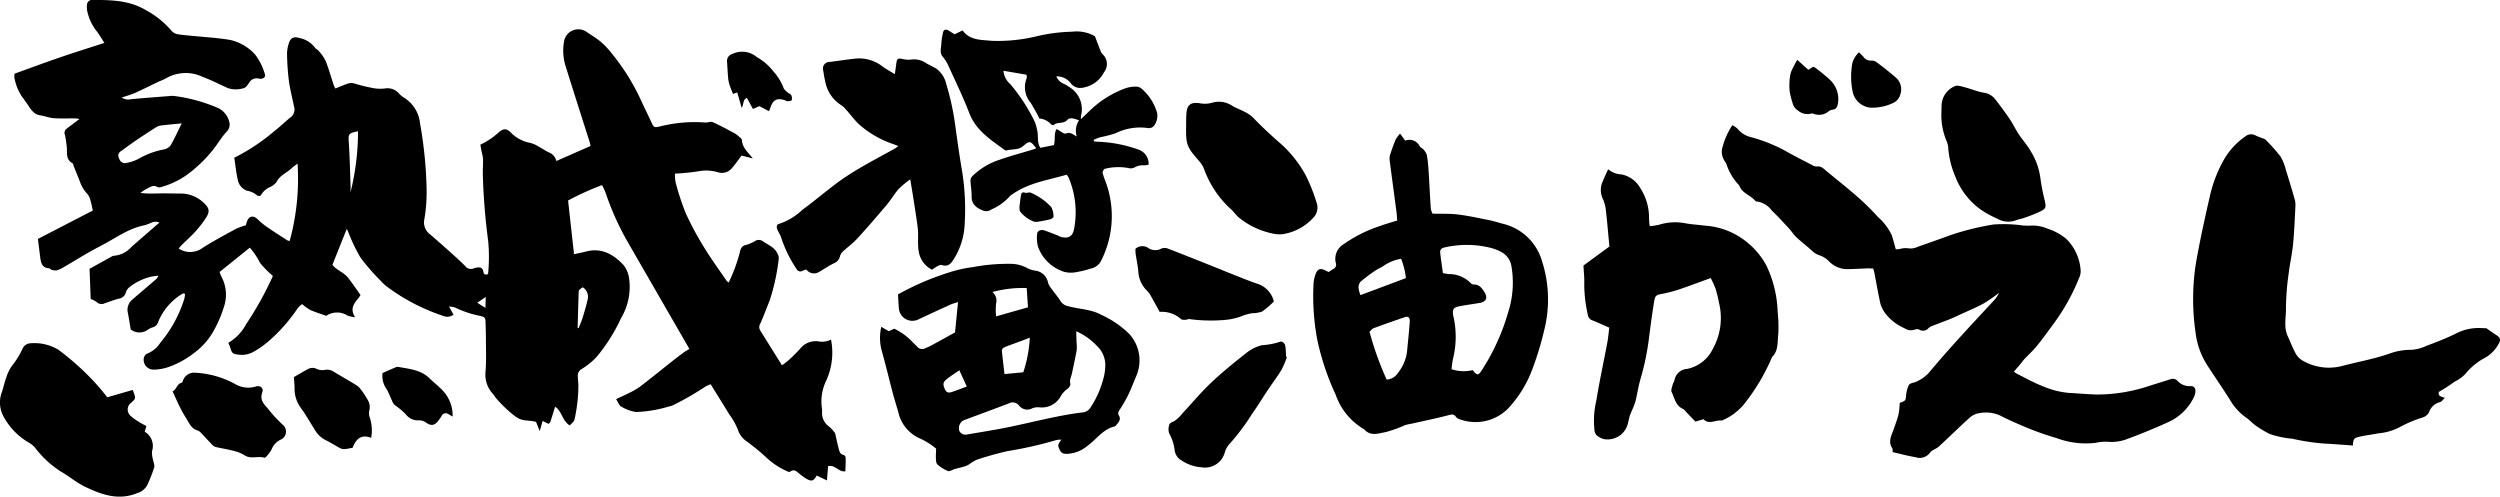
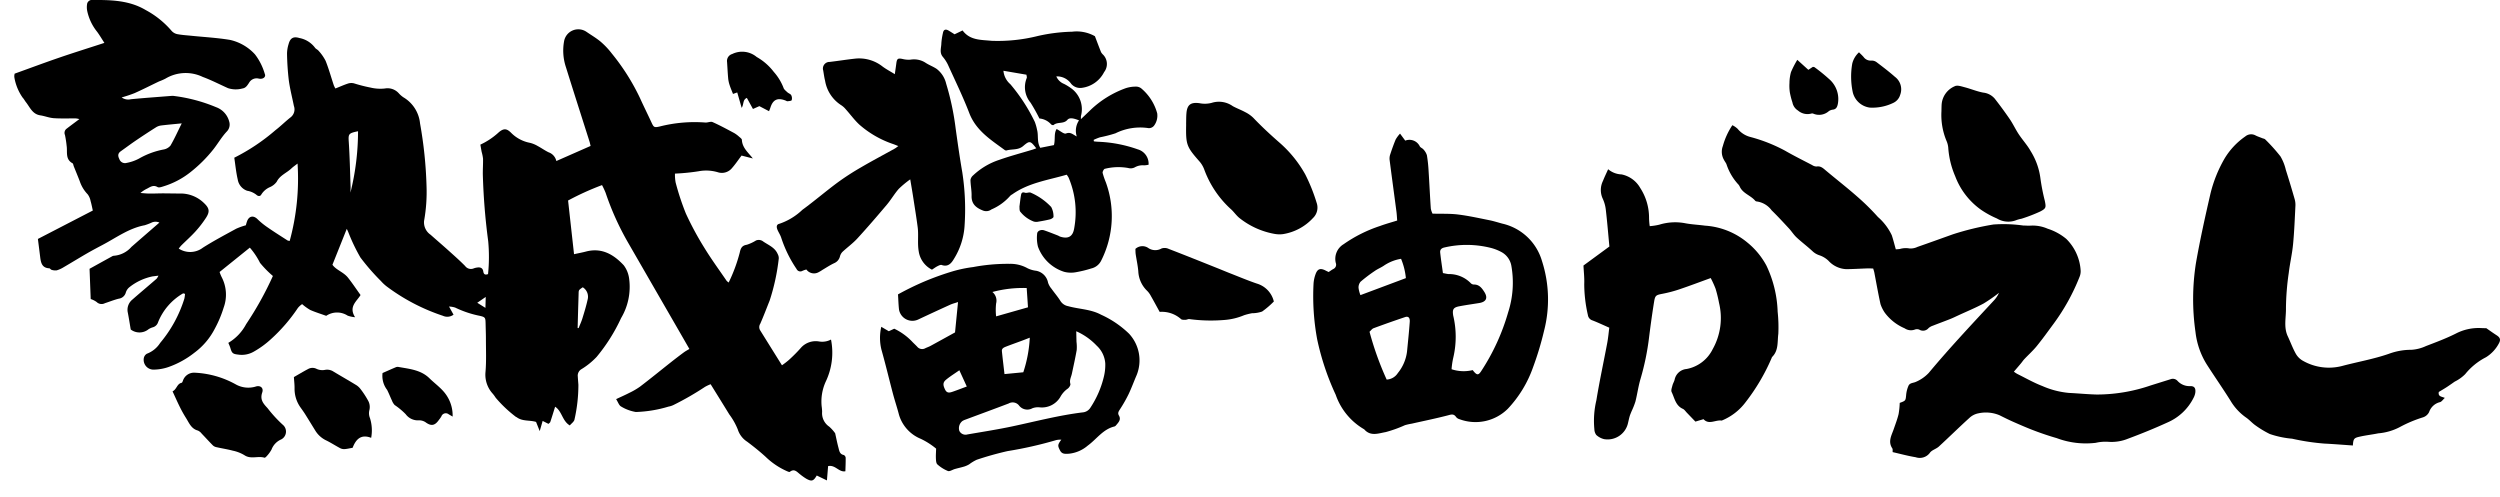
<svg xmlns="http://www.w3.org/2000/svg" id="kodawari_title_01" width="289.258" height="57.463" viewBox="0 0 289.258 57.463">
  <defs>
    <clipPath id="clip-path">
      <rect id="長方形_7293" data-name="長方形 7293" width="289.258" height="57.463" transform="translate(0 0)" />
    </clipPath>
  </defs>
  <g id="グループ_30360" data-name="グループ 30360" clip-path="url(#clip-path)">
    <path id="パス_129187" data-name="パス 129187" d="M21.192,33.94a6.746,6.746,0,0,0-2.9,3.337.891.891,0,0,1-.592.588,1.811,1.811,0,0,0-.514.23,1.667,1.667,0,0,1-2.059.029c-.109-.625-.208-1.284-.336-1.938a1.519,1.519,0,0,1,.524-1.521c.925-.813,1.87-1.6,2.8-2.409a1.75,1.75,0,0,0,.219-.363c-.288.036-.483.065-.679.086a6.337,6.337,0,0,0-2.677,1.247,1.26,1.26,0,0,0-.43.653.971.971,0,0,1-.805.679c-.544.134-1.068.35-1.6.521a.818.818,0,0,1-.965-.139,2.446,2.446,0,0,0-.683-.34c-.046-1.186-.092-2.41-.134-3.5.954-.527,1.769-.98,2.588-1.429a.485.485,0,0,1,.224-.079,3,3,0,0,0,2.036-1.026c1.046-.915,2.1-1.825,3.236-2.813a1.086,1.086,0,0,0-.951.025,6.891,6.891,0,0,1-.753.284c-1.815.338-3.275,1.43-4.856,2.265-.616.326-1.232.652-1.835,1-.9.52-1.786,1.066-2.684,1.59a3.3,3.3,0,0,1-.8.363,1.347,1.347,0,0,1-.6-.061c-.1-.023-.173-.171-.263-.175-.868-.041-.975-.673-1.057-1.331-.085-.687-.173-1.373-.261-2.067l6.354-3.287c-.087-.381-.153-.746-.258-1.1a1.849,1.849,0,0,0-.343-.784,3.99,3.99,0,0,1-.907-1.5c-.222-.578-.46-1.149-.691-1.723-.051-.124-.063-.314-.153-.364-.852-.467-.567-1.3-.676-2.009a12.268,12.268,0,0,0-.194-1.262.6.6,0,0,1,.18-.718c.472-.364.954-.718,1.487-1.118a2.338,2.338,0,0,0-.4-.078c-.855-.01-1.713.029-2.564-.03-.525-.036-1.035-.248-1.561-.328-.91-.138-1.191-.931-1.662-1.528-.132-.168-.229-.367-.376-.52a5.752,5.752,0,0,1-.959-2.343,1.055,1.055,0,0,1,.038-.434c1.752-.631,3.457-1.268,5.178-1.858,1.688-.579,3.394-1.11,5.2-1.7-.31-.478-.552-.89-.833-1.275a5.713,5.713,0,0,1-1.158-2.44,2.238,2.238,0,0,1,.008-.871A.607.607,0,0,1,10.523,0c2.183-.014,4.386,0,6.334,1.162a10.412,10.412,0,0,1,3,2.412,1.2,1.2,0,0,0,.673.379c.525.1,1.063.13,1.6.185,1.5.153,3,.233,4.484.479A5.536,5.536,0,0,1,29.5,6.29,6.789,6.789,0,0,1,30.64,8.561c.112.241-.045.474-.327.537a.916.916,0,0,1-.4-.01,1,1,0,0,0-1.1.5c-.2.292-.367.593-.766.65a2.9,2.9,0,0,1-1.667-.039c-.973-.437-1.925-.93-2.925-1.3a4.552,4.552,0,0,0-4.314.2,6.391,6.391,0,0,1-.736.321c-.943.45-1.874.926-2.827,1.352a15.252,15.252,0,0,1-1.5.5,1.294,1.294,0,0,0,1.065.209c1.576-.151,3.158-.263,4.738-.388a.723.723,0,0,1,.161,0A18.585,18.585,0,0,1,25,12.4a2.412,2.412,0,0,1,1.52,1.668,1.153,1.153,0,0,1-.287,1.158c-.58.617-1.01,1.371-1.535,2.041a16.067,16.067,0,0,1-2.666,2.656,9.455,9.455,0,0,1-3.1,1.633c-.225.072-.536.184-.7.09-.479-.281-.82-.03-1.2.173a3.435,3.435,0,0,0-.783.51c.345.024.689.064,1.033.067.507.006,1.015-.022,1.522-.023.672,0,1.345.021,2.017.017a3.878,3.878,0,0,1,2.777,1.1c.623.59.7.982.252,1.686a12.432,12.432,0,0,1-1.22,1.587c-.518.573-1.1,1.088-1.65,1.633a4.2,4.2,0,0,0-.3.366,2.423,2.423,0,0,0,2.806-.113c1.244-.787,2.549-1.478,3.842-2.185a7.808,7.808,0,0,1,1.121-.4,4.271,4.271,0,0,1,.161-.527c.244-.575.752-.616,1.192-.172a8.7,8.7,0,0,0,1.243,1c.729.506,1.483.976,2.228,1.459a1.02,1.02,0,0,0,.246.052,27.286,27.286,0,0,0,.909-8.953c-.32.252-.53.392-.71.565-.55.527-1.326.787-1.7,1.537a1.893,1.893,0,0,1-.8.631,2.2,2.2,0,0,0-.991.862c-.119.221-.37.2-.558.023a2.324,2.324,0,0,0-1.069-.468,1.655,1.655,0,0,1-1.093-1.3c-.192-.828-.273-1.683-.4-2.525a23.122,23.122,0,0,0,4.758-3.181c.616-.471,1.164-1.029,1.776-1.505a1.157,1.157,0,0,0,.364-1.3c-.2-1-.461-1.995-.594-3.005a30.442,30.442,0,0,1-.2-3.052A3.88,3.88,0,0,1,33.392,5.1c.191-.708.559-.909,1.255-.7a2.931,2.931,0,0,1,1.8,1.121c.1.148.31.217.42.361a5.254,5.254,0,0,1,.813,1.17c.366.921.631,1.882.944,2.825a2.934,2.934,0,0,0,.183.362c.507-.2.969-.413,1.448-.569a1.26,1.26,0,0,1,.693-.029,17.547,17.547,0,0,0,1.924.492,4.856,4.856,0,0,0,1.667.105,1.743,1.743,0,0,1,1.6.553,2.823,2.823,0,0,0,.545.474A3.949,3.949,0,0,1,48.6,14.276a48.562,48.562,0,0,1,.752,7.274,18.886,18.886,0,0,1-.284,4,1.726,1.726,0,0,0,.747,1.607c.682.606,1.376,1.2,2.055,1.809.656.591,1.321,1.177,1.941,1.805a.832.832,0,0,0,.994.285,1.789,1.789,0,0,1,.389-.1c.363-.057.656.03.721.442.047.294.157.454.553.317a19.4,19.4,0,0,0,.018-3.811,73.869,73.869,0,0,1-.621-7.7c-.011-.615.038-1.231.024-1.845a4.868,4.868,0,0,0-.158-.777c-.055-.28-.1-.562-.151-.847A8.256,8.256,0,0,0,57.608,15.4c.676-.627,1.038-.524,1.543-.021a4.154,4.154,0,0,0,2.176,1.149,3.32,3.32,0,0,1,.885.366c.427.227.823.515,1.257.726a1.373,1.373,0,0,1,.9,1.012l3.965-1.746c-.048-.192-.076-.344-.121-.491-.91-2.868-1.833-5.733-2.727-8.606a6.055,6.055,0,0,1-.219-3.022,1.672,1.672,0,0,1,2.6-1.077c.55.379,1.135.717,1.644,1.146a9.08,9.08,0,0,1,1.269,1.345,25.209,25.209,0,0,1,3.267,5.161c.43.953.9,1.889,1.337,2.837.253.547.31.6.929.461a16.412,16.412,0,0,1,5.28-.464c.282.03.626-.151.858-.048.853.378,1.676.828,2.5,1.268a3.466,3.466,0,0,1,.581.435c.119.1.3.23.307.353.046.932.748,1.472,1.267,2.151L85.8,18c-.411.545-.722,1.013-1.091,1.428a1.511,1.511,0,0,1-1.658.5,4.719,4.719,0,0,0-2.225-.112,24.709,24.709,0,0,1-2.73.271,4.866,4.866,0,0,0,.078,1.033,29.868,29.868,0,0,0,1.182,3.583A35.733,35.733,0,0,0,81.5,28.678c.8,1.307,1.706,2.544,2.571,3.81a1.468,1.468,0,0,0,.238.2A18.3,18.3,0,0,0,85.59,29.23c.108-.495.243-.825.825-.912a4.829,4.829,0,0,0,1.058-.494.826.826,0,0,1,.835.12c.612.42,1.352.69,1.67,1.444a1,1,0,0,1,.129.515,24.292,24.292,0,0,1-1.054,4.869c-.36.9-.7,1.8-1.086,2.681a.722.722,0,0,0-.024.75c.821,1.321,1.646,2.641,2.533,4.063a9.991,9.991,0,0,0,.793-.612,17.575,17.575,0,0,0,1.467-1.486,2.3,2.3,0,0,1,2.039-.658,2.17,2.17,0,0,0,1.375-.223,7.776,7.776,0,0,1-.621,4.893,5.563,5.563,0,0,0-.461,2.826,5.314,5.314,0,0,1,.054.639,1.878,1.878,0,0,0,.824,1.721,4.7,4.7,0,0,1,.685.765c.12.534.23,1.108.381,1.671.093.347.131.754.619.844a.408.408,0,0,1,.215.314c.009.517-.017,1.035-.032,1.565-.746.149-1.159-.779-2-.594-.043.529-.087,1.07-.136,1.656L94.5,55.018c-.382.653-.581.719-1.209.372a6.3,6.3,0,0,1-.721-.513c-.353-.266-.657-.7-1.185-.281-.06.047-.244-.044-.362-.093a8.484,8.484,0,0,1-2.451-1.662c-.674-.613-1.389-1.185-2.118-1.732a2.617,2.617,0,0,1-1.09-1.419,7.753,7.753,0,0,0-.985-1.747c-.7-1.146-1.411-2.284-2.156-3.487a4.492,4.492,0,0,0-.652.305,33.76,33.76,0,0,1-3.619,2.085,2.154,2.154,0,0,1-.607.2,14.491,14.491,0,0,1-3.774.623,4.8,4.8,0,0,1-1.711-.637c-.235-.124-.342-.491-.572-.852.578-.272,1.055-.48,1.516-.719a8.4,8.4,0,0,0,1.248-.725c1.2-.914,2.364-1.865,3.547-2.8q.759-.6,1.538-1.176c.2-.144.415-.256.627-.385-.447-.777-.793-1.382-1.142-1.985q-3.006-5.208-6.008-10.417a31.82,31.82,0,0,1-2.539-5.656,9.25,9.25,0,0,0-.418-.9A31.428,31.428,0,0,0,65.729,23.2c.231,2.089.455,4.1.689,6.211.519-.114.954-.194,1.381-.306,1.825-.481,3.206.34,4.371,1.589a3.265,3.265,0,0,1,.622,1.539,7.078,7.078,0,0,1-.933,4.577A20.262,20.262,0,0,1,69.027,41.3,8.509,8.509,0,0,1,67.3,42.7a.864.864,0,0,0-.448.859c.019.321.045.643.07.965a18.16,18.16,0,0,1-.449,4c-.035.256-.359.472-.544.7-.884-.523-.892-1.641-1.7-2.165-.2.643-.369,1.2-.556,1.758-.03.089-.14.151-.214.227l-.672-.343-.34,1.179-.423-1.062c-.742-.231-1.578-.041-2.245-.547-.02-.016-.051-.017-.075-.03a14.685,14.685,0,0,1-2.349-2.219,4.489,4.489,0,0,0-.331-.456,3.253,3.253,0,0,1-.85-2.529c.108-1.257.048-2.528.049-3.793,0-.619-.026-1.237-.039-1.855s-.047-.7-.634-.838a11.88,11.88,0,0,1-2.883-.962,2.6,2.6,0,0,0-.713-.121l.521.941a1.208,1.208,0,0,1-1.222.132,22.809,22.809,0,0,1-6.406-3.321,4.7,4.7,0,0,1-.769-.7A25.147,25.147,0,0,1,41.7,29.789a21.119,21.119,0,0,1-1.419-2.975l-.157-.339c-.555,1.39-1.083,2.712-1.659,4.156.406.6,1.283.847,1.794,1.49.5.627.943,1.3,1.458,2.014-.422.72-1.417,1.336-.632,2.569a3.352,3.352,0,0,1-.861-.183,2.239,2.239,0,0,0-2.479.022c-.673-.242-1.279-.426-1.855-.682a5.955,5.955,0,0,1-.931-.672,2.085,2.085,0,0,0-.5.452,19.3,19.3,0,0,1-3.1,3.591,10.622,10.622,0,0,1-2.008,1.461,2.776,2.776,0,0,1-1.785.336c-.636-.07-.739-.168-.919-.793a6.024,6.024,0,0,0-.231-.565,5.485,5.485,0,0,0,2.059-2.159,38.339,38.339,0,0,0,3.1-5.58,11.826,11.826,0,0,1-1.491-1.52,8.307,8.307,0,0,0-1.177-1.76l-3.5,2.818a4.475,4.475,0,0,0,.275.663,4.369,4.369,0,0,1,.2,3.448,13.388,13.388,0,0,1-1.025,2.443,8.016,8.016,0,0,1-2.37,2.791,10.42,10.42,0,0,1-3.015,1.659,5.488,5.488,0,0,1-1.728.293,1.137,1.137,0,0,1-1.11-1.3.754.754,0,0,1,.358-.539,3.113,3.113,0,0,0,1.54-1.251,14.757,14.757,0,0,0,2.8-5.126A3.781,3.781,0,0,0,21.407,34l-.215-.059m-.171-19.665c-.9.089-1.646.152-2.386.244a1.479,1.479,0,0,0-.593.216q-1.156.731-2.29,1.5c-.6.407-1.18.841-1.771,1.26-.354.25-.36.533-.173.907a.687.687,0,0,0,.84.446,4.954,4.954,0,0,0,1.435-.5,9.087,9.087,0,0,1,2.843-1.052,1.347,1.347,0,0,0,.8-.453c.458-.783.827-1.617,1.3-2.565m20.4.906c-1.124.231-1.132.319-1.07,1.271.112,1.708.146,3.422.208,5.134.008.231-.01.463-.016.695a29.321,29.321,0,0,0,.878-7.1M66.836,37.962l.112,0c.145-.37.317-.733.434-1.112.22-.712.44-1.426.6-2.153a1.289,1.289,0,0,0-.553-1.457c-.476.318-.472.318-.482.738-.017.666-.041,1.332-.06,2s-.036,1.323-.054,1.984M55.22,35.031c.416.26.669.419.946.591.012-.441.021-.793.034-1.266l-.98.675" />
    <path id="パス_129188" data-name="パス 129188" d="M219.337,28.848a4.549,4.549,0,0,0,.489-.041,2.4,2.4,0,0,1,1.1-.061,1.82,1.82,0,0,0,.933-.179c1.369-.475,2.731-.969,4.1-1.458a31.569,31.569,0,0,1,4.685-1.133,16.243,16.243,0,0,1,3.439.116c.263,0,.526.029.787.019a4.288,4.288,0,0,1,2.045.35,6.386,6.386,0,0,1,2.166,1.185,5.63,5.63,0,0,1,1.66,3.707,1.731,1.731,0,0,1-.138.7,23.885,23.885,0,0,1-3,5.413c-.636.863-1.261,1.738-1.938,2.57-.437.538-.961,1.005-1.437,1.511-.147.155-.263.338-.4.5-.255.306-.517.607-.815.956a3.169,3.169,0,0,0,.39.26c.963.478,1.9,1.015,2.9,1.4a9.837,9.837,0,0,0,3.093.8c1.069.05,2.134.159,3.205.185a19.233,19.233,0,0,0,6.241-1.052l2.3-.719a.73.73,0,0,1,.8.188,1.861,1.861,0,0,0,1.421.611c.543-.029.71.238.638.778a1.954,1.954,0,0,1-.211.6,6.044,6.044,0,0,1-2.973,2.811c-1.513.693-3.056,1.32-4.616,1.9a5.012,5.012,0,0,1-2.281.352,4.982,4.982,0,0,0-1.435.119,9.592,9.592,0,0,1-4.515-.543c-.844-.241-1.679-.524-2.5-.831s-1.64-.664-2.45-1.019c-.565-.248-1.121-.522-1.673-.8a4.072,4.072,0,0,0-2.454-.217,2.11,2.11,0,0,0-1.041.542c-1.192,1.079-2.336,2.211-3.522,3.3-.31.284-.813.4-1.037.723a1.451,1.451,0,0,1-1.64.512c-.892-.145-1.765-.387-2.666-.592-.013-.177.022-.339-.04-.433-.522-.778-.1-1.476.153-2.195.2-.582.424-1.16.57-1.757a8.913,8.913,0,0,0,.134-1.31c.7-.253.683-.255.748-.965a3.417,3.417,0,0,1,.259-1c.153-.369.565-.326.864-.47a4.443,4.443,0,0,0,1.489-1.037c2.395-2.873,4.957-5.594,7.5-8.338a3.162,3.162,0,0,0,.627-.927,18.062,18.062,0,0,1-1.785,1.239c-.941.506-1.937.914-2.909,1.364-.314.145-.625.3-.948.427-.668.266-1.347.511-2.015.775a1.531,1.531,0,0,0-.487.269.826.826,0,0,1-1.086.182.733.733,0,0,0-.533.007,1.294,1.294,0,0,1-1.155-.156,5.584,5.584,0,0,1-2.293-1.8,3.979,3.979,0,0,1-.5-1c-.27-1.22-.483-2.453-.72-3.68-.026-.128-.073-.251-.125-.436-.22-.006-.431-.023-.64-.016-.825.027-1.649.081-2.476.088a2.957,2.957,0,0,1-2.059-.972,2.79,2.79,0,0,0-1.079-.643,2.121,2.121,0,0,1-.8-.493c-.588-.542-1.231-1.023-1.816-1.568-.33-.308-.572-.707-.882-1.041-.655-.707-1.31-1.418-2-2.091a2.573,2.573,0,0,0-1.675-1.019.331.331,0,0,1-.222-.083c-.521-.63-1.431-.837-1.793-1.643a1.043,1.043,0,0,0-.232-.323,6.4,6.4,0,0,1-1.307-2.277c-.073-.17-.2-.317-.281-.484a1.876,1.876,0,0,1-.132-1.613,8.189,8.189,0,0,1,1.1-2.406,2.462,2.462,0,0,1,.605.416,2.808,2.808,0,0,0,1.466.944,18.281,18.281,0,0,1,4.035,1.595c1.019.587,2.073,1.11,3.116,1.654a.955.955,0,0,0,.513.172c.508-.088.791.226,1.125.5,1.172.983,2.382,1.922,3.53,2.931a26.705,26.705,0,0,1,2.453,2.41,6.476,6.476,0,0,1,1.6,2.108c.174.524.306,1.063.467,1.63" />
    <path id="パス_129189" data-name="パス 129189" d="M287.667,37.969c.431.3.8.565,1.174.806.417.265.53.5.3.934a4.159,4.159,0,0,1-1.508,1.627,7.4,7.4,0,0,0-2.4,1.951,4.515,4.515,0,0,1-1.213.867c-.308.212-.611.432-.925.636s-.634.388-.92.562c-.1.544.318.522.7.687-.218.194-.379.462-.577.493a1.77,1.77,0,0,0-1.24,1.141,1.2,1.2,0,0,1-.723.618,14.822,14.822,0,0,0-2.66,1.118,6.475,6.475,0,0,1-2.5.729c-.733.15-1.481.229-2.21.4-.619.141-.681.267-.73,1.007-1.1-.075-2.191-.167-3.288-.22a26.215,26.215,0,0,1-3.737-.565,10.918,10.918,0,0,1-2.583-.543,11.269,11.269,0,0,1-1.641-.985c-.4-.274-.718-.656-1.116-.926a6.281,6.281,0,0,1-1.79-1.938c-.882-1.407-1.833-2.771-2.73-4.169a8.972,8.972,0,0,1-1.324-3.775,26.807,26.807,0,0,1,.045-7.944c.468-2.692,1.064-5.364,1.675-8.029a15.315,15.315,0,0,1,1.639-4.1,8.328,8.328,0,0,1,2.4-2.563,1.056,1.056,0,0,1,1.2-.112c.238.122.495.2.744.305.124.051.284.066.368.155a20.183,20.183,0,0,1,1.759,1.958,5.536,5.536,0,0,1,.622,1.563c.351,1.1.68,2.2,1,3.31a2.442,2.442,0,0,1,.112.789c-.074,1.5-.131,3-.273,4.493-.106,1.115-.368,2.215-.5,3.329a29.916,29.916,0,0,0-.325,4.075c.023,1.078-.284,2.2.209,3.251.319.681.576,1.394.944,2.046a2.161,2.161,0,0,0,.854.818,6.063,6.063,0,0,0,4.445.588c1.815-.484,3.668-.8,5.456-1.419a7.389,7.389,0,0,1,2.6-.464,4.687,4.687,0,0,0,1.7-.436c1.154-.441,2.318-.877,3.421-1.428a5.722,5.722,0,0,1,2.929-.651c.24.013.481.014.625.018" />
    <path id="パス_129190" data-name="パス 129190" d="M153.729,31.474c.2-.128.364-.258.55-.354a.542.542,0,0,0,.281-.679,1.975,1.975,0,0,1,.9-2.186,16.077,16.077,0,0,1,4.223-2.111c.627-.233,1.275-.407,1.976-.628-.027-.338-.04-.679-.084-1.016-.262-2-.536-3.993-.792-5.991a1.471,1.471,0,0,1,.066-.631c.192-.587.4-1.172.635-1.74a3.856,3.856,0,0,1,.506-.679l.6.812a1.33,1.33,0,0,1,1.687.665c.087.15.311.215.422.358a1.712,1.712,0,0,1,.4.676,16.578,16.578,0,0,1,.195,1.837c.093,1.439.157,2.881.255,4.321a2.177,2.177,0,0,0,.2.592c1.042.028,2.011-.018,2.96.1,1.219.151,2.425.421,3.631.662.5.1.987.26,1.48.391a6.214,6.214,0,0,1,4.591,4.324,14.5,14.5,0,0,1,.239,8.087,35.6,35.6,0,0,1-1.277,4.226,13.514,13.514,0,0,1-2.917,4.79,5.306,5.306,0,0,1-5.594,1.2.749.749,0,0,1-.392-.256c-.281-.409-.585-.279-.982-.176-1.375.355-2.768.64-4.154.952a6.713,6.713,0,0,0-.779.175,14.487,14.487,0,0,1-2.23.8c-.821.143-1.752.526-2.478-.317a7.412,7.412,0,0,1-3.3-4,29.84,29.84,0,0,1-2.145-6.412,27.452,27.452,0,0,1-.422-6.423,3.9,3.9,0,0,1,.228-1.1c.227-.645.565-.753,1.177-.436.117.06.236.115.358.174M170.4,42.83c.487.625.655.635,1.032.029a24.838,24.838,0,0,0,3.066-6.722,11.159,11.159,0,0,0,.381-5.324,2.247,2.247,0,0,0-1.146-1.643,5.436,5.436,0,0,0-1.19-.475,11.406,11.406,0,0,0-5.417-.062c-.372.082-.527.276-.491.6.085.79.208,1.576.316,2.363.273.05.454.095.637.115a3.5,3.5,0,0,1,2.594,1.063.508.508,0,0,0,.36.147c.608-.008.917.417,1.19.842.455.708.229,1.17-.593,1.3-.766.125-1.537.229-2.3.377-.7.136-.806.37-.7,1.066a10.545,10.545,0,0,1,.012,4.867,8.948,8.948,0,0,0-.2,1.349,4.439,4.439,0,0,0,2.447.1m-11.94-4.438a35.48,35.48,0,0,0,1.984,5.535,1.631,1.631,0,0,0,1.291-.755,4.877,4.877,0,0,0,1.065-2.487c.111-1.148.236-2.3.315-3.446.032-.482-.174-.667-.542-.543q-1.83.616-3.64,1.286c-.183.068-.316.27-.473.41m-1.051-4.237,5.258-1.968a7.8,7.8,0,0,0-.558-2.234,5,5,0,0,0-1.917.744c-.346.251-.758.407-1.11.651a17.817,17.817,0,0,0-1.658,1.256,1.025,1.025,0,0,0-.234.714,3.475,3.475,0,0,0,.219.837" />
    <path id="パス_129191" data-name="パス 129191" d="M110.5,38.463c.114-1.159.225-2.275.347-3.516-.34.115-.638.187-.913.312q-1.869.849-3.725,1.723a1.572,1.572,0,0,1-2.19-1.162c-.066-.581-.079-1.169-.117-1.759a33.289,33.289,0,0,1,3.02-1.478,32.508,32.508,0,0,1,3.4-1.218A15.217,15.217,0,0,1,112.6,30.9a21.489,21.489,0,0,1,4.217-.373,4.045,4.045,0,0,1,2.07.509,3.055,3.055,0,0,0,1,.293,1.72,1.72,0,0,1,1.378,1.384,2.123,2.123,0,0,0,.39.687c.341.479.731.926,1.041,1.424a1.34,1.34,0,0,0,.887.6c1.263.352,2.618.343,3.807.985a11.4,11.4,0,0,1,3.244,2.2,4.541,4.541,0,0,1,.882,4.787c-.321.738-.594,1.5-.941,2.224a16.3,16.3,0,0,1-.991,1.737c-.156.244-.289.436-.12.724.279.476-.053.792-.324,1.116a.422.422,0,0,1-.189.147c-1.338.317-2.07,1.473-3.1,2.218a3.957,3.957,0,0,1-2.187.936c-.424.016-.788.072-1.026-.4-.27-.531-.279-.636.163-1.228a2.431,2.431,0,0,0-.578.045,45.671,45.671,0,0,1-5.648,1.28,36.513,36.513,0,0,0-3.563,1,4.859,4.859,0,0,0-.88.533,2.806,2.806,0,0,1-.566.251c-.357.108-.723.185-1.082.286-.276.077-.6.309-.808.231a4.149,4.149,0,0,1-1.214-.761c-.145-.123-.162-.437-.173-.667-.018-.4.014-.8.023-1.16a8.453,8.453,0,0,0-1.779-1.136A4.339,4.339,0,0,1,104.019,48c-.207-.806-.476-1.6-.69-2.4-.454-1.715-.863-3.443-1.345-5.149a5.67,5.67,0,0,1-.016-2.638l.87.511.628-.292a7.026,7.026,0,0,1,2.141,1.571c.171.171.349.334.514.51a.741.741,0,0,0,.949.173c.194-.093.4-.159.59-.262.944-.514,1.884-1.035,2.841-1.563m14.025-.129c.011.472.017.84.028,1.208a4.925,4.925,0,0,1,.024.961c-.162.922-.366,1.836-.562,2.752-.082.381-.3.722-.171,1.159.044.153-.163.473-.338.577a2.831,2.831,0,0,0-.826.944,2.475,2.475,0,0,1-2.382,1.2,1.829,1.829,0,0,0-.856.107,1.2,1.2,0,0,1-1.526-.307.937.937,0,0,0-1.214-.248c-1.654.63-3.316,1.238-4.974,1.857a1.891,1.891,0,0,0-.366.166,1.053,1.053,0,0,0-.363,1.15.8.8,0,0,0,.939.407c1.738-.3,3.486-.57,5.211-.937,2.695-.575,5.365-1.274,8.106-1.612a1.163,1.163,0,0,0,.918-.562,11.169,11.169,0,0,0,1.536-3.525,5.735,5.735,0,0,0,.173-1.586,3.085,3.085,0,0,0-1-2.056,7.317,7.317,0,0,0-2.358-1.66m-5.732-5a13.609,13.609,0,0,0-3.971.458,1.29,1.29,0,0,1,.432,1.326,6.765,6.765,0,0,0,0,1.494l3.687-1.049c-.048-.723-.094-1.414-.149-2.229m-.393,9.744a15.006,15.006,0,0,0,.75-4c-.408.157-.7.274-1,.384-.575.214-1.154.418-1.726.64-.248.1-.532.2-.5.542.086.843.189,1.685.3,2.646l2.171-.209M111,42.84c-.568.4-1.086.716-1.546,1.1-.384.322-.353.634-.1,1.147.219.442.547.347.877.234.538-.184,1.067-.394,1.63-.6L111,42.84" />
    <path id="パス_129192" data-name="パス 129192" d="M197.1,48.5l-.937.281q-.493-.514-.99-1.03c-.15-.154-.278-.364-.461-.445-.846-.377-.957-1.24-1.295-1.94-.1-.2.028-.518.091-.772.057-.231.2-.442.253-.674a1.546,1.546,0,0,1,1.377-1.225,4.224,4.224,0,0,0,3.022-2.29,7.358,7.358,0,0,0,.738-5.355,15.6,15.6,0,0,0-.4-1.643,11.462,11.462,0,0,0-.563-1.235c-1.262.457-2.43.9-3.612,1.3a15.079,15.079,0,0,1-1.936.513c-.767.151-.88.176-1,.919-.222,1.369-.411,2.745-.583,4.122a29.5,29.5,0,0,1-.986,4.8c-.257.86-.375,1.761-.594,2.633a8.992,8.992,0,0,1-.438,1.109c-.078.194-.166.386-.226.586-.076.257-.127.521-.191.782a2.42,2.42,0,0,1-2.764,1.875,2.051,2.051,0,0,1-.913-.487,1.179,1.179,0,0,1-.218-.652,10.264,10.264,0,0,1,.231-3.353c.363-2.225.843-4.432,1.26-6.649.108-.576.158-1.163.235-1.755-.668-.293-1.29-.587-1.929-.837a.76.76,0,0,1-.546-.62,16.294,16.294,0,0,1-.424-3.578c.031-.744-.058-1.493-.089-2.158l3-2.2c-.136-1.439-.251-2.852-.415-4.259a4.168,4.168,0,0,0-.372-1.31,2.379,2.379,0,0,1,.042-2.019c.174-.441.383-.869.6-1.354a2.543,2.543,0,0,0,1.554.6,3.22,3.22,0,0,1,2.157,1.565,6.329,6.329,0,0,1,1.023,3.492,7.373,7.373,0,0,0,.078.93,6.974,6.974,0,0,0,1.1-.169,6.225,6.225,0,0,1,3.077-.154c.735.131,1.484.166,2.213.264a8.538,8.538,0,0,1,4.926,1.969,8.72,8.72,0,0,1,2.185,2.652,13.4,13.4,0,0,1,1.3,5.34,16.96,16.96,0,0,1,.078,2.562c-.121.9.044,1.908-.7,2.654a.4.4,0,0,0-.075.142,23.175,23.175,0,0,1-3.017,5.114,6.5,6.5,0,0,1-2.761,2.123c-.707-.116-1.471.528-2.1-.162" />
    <path id="パス_129193" data-name="パス 129193" d="M126.552,16.353a5.458,5.458,0,0,0,.61.053,15.375,15.375,0,0,1,4.479.874,1.724,1.724,0,0,1,1.253,1.781,2.892,2.892,0,0,1-.52.069,1.845,1.845,0,0,0-1.076.232,1.032,1.032,0,0,1-.76.077,6.445,6.445,0,0,0-2.71.094c-.1.01-.278.329-.25.473a8.288,8.288,0,0,0,.362,1.064,11.413,11.413,0,0,1-.522,9.069,1.7,1.7,0,0,1-1.149.921,13.381,13.381,0,0,1-1.7.421,3.168,3.168,0,0,1-1.439-.029,4.739,4.739,0,0,1-3.034-2.912A4.237,4.237,0,0,1,120,27.05c.008-.326.431-.526.811-.4.532.18,1.053.392,1.577.594.1.038.189.107.291.139.9.284,1.44,0,1.6-.92a10.241,10.241,0,0,0-.644-5.927,2.449,2.449,0,0,0-.216-.323c-2.147.628-4.4.929-6.295,2.273a1.012,1.012,0,0,0-.258.191,6.014,6.014,0,0,1-2.155,1.555,1.008,1.008,0,0,1-.98.127c-.782-.312-1.339-.741-1.315-1.7.015-.61-.118-1.224-.129-1.837a.864.864,0,0,1,.3-.523,8.064,8.064,0,0,1,3.02-1.8c1.263-.446,2.562-.789,3.845-1.179.147-.044.289-.1.448-.16-.677-.869-.754-.919-1.517-.262-.586.5-1.289.324-1.923.51a.306.306,0,0,1-.228-.063c-1.607-1.18-3.3-2.235-4.08-4.256-.733-1.906-1.632-3.747-2.477-5.608a4.366,4.366,0,0,0-.6-.919c-.4-.492-.163-1.038-.157-1.557a7.615,7.615,0,0,1,.181-1.181c.069-.4.306-.5.677-.275.229.137.453.282.671.419l.926-.446c.847,1.16,2.135,1.076,3.356,1.2a19.056,19.056,0,0,0,5.334-.554,19.86,19.86,0,0,1,3.986-.5,4.3,4.3,0,0,1,2.638.522c.213.558.451,1.2.706,1.838a1.29,1.29,0,0,0,.249.311,1.531,1.531,0,0,1,.106,2.005,3.37,3.37,0,0,1-2.593,1.822,1.356,1.356,0,0,1-1.216-.47,1.994,1.994,0,0,0-1.722-.857,1.629,1.629,0,0,0,.9.871,6.125,6.125,0,0,1,.946.6,2.989,2.989,0,0,1,1.01,3.1c-.013.077-.005.158-.011.381.418-.4.761-.722,1.1-1.052a11.566,11.566,0,0,1,4.065-2.527,3.68,3.68,0,0,1,1.185-.189.968.968,0,0,1,.66.225,5.747,5.747,0,0,1,1.821,2.869,1.929,1.929,0,0,1-.38,1.441.748.748,0,0,1-.623.267,6.433,6.433,0,0,0-3.831.6,15.444,15.444,0,0,1-1.787.462,6.5,6.5,0,0,0-.729.295c.007.058.013.117.02.175m-1.979-.571a2.155,2.155,0,0,1,.262-1.858c-.662-.268-1.106-.34-1.345-.062-.44.513-1.144.2-1.6.6-.043.038-.237-.014-.287-.081a2.07,2.07,0,0,0-1.352-.677,19.986,19.986,0,0,0-1.021-1.826,2.794,2.794,0,0,1-.445-2.853c.042-.1-.019-.249-.033-.386L116.1,8.187a2.325,2.325,0,0,0,.8,1.556,20.33,20.33,0,0,1,2.834,4.368,5.7,5.7,0,0,1,.257.908c.184.663-.038,1.4.373,2.084l1.581-.314c.178-.685-.025-1.352.311-1.86.417.213.846.61,1.083.517.53-.208.8.12,1.229.336" />
    <path id="パス_129194" data-name="パス 129194" d="M107.83,31.2A2.84,2.84,0,0,1,106.3,29.09c-.164-.947,0-1.88-.123-2.809-.161-1.223-.361-2.441-.549-3.66-.09-.578-.191-1.154-.31-1.869a11.245,11.245,0,0,0-1.328,1.1c-.512.582-.9,1.268-1.405,1.861-1.108,1.313-2.229,2.617-3.39,3.882-.524.571-1.168,1.031-1.736,1.564a1.211,1.211,0,0,0-.277.52,1.131,1.131,0,0,1-.642.76c-.485.224-.935.525-1.4.8a3.472,3.472,0,0,1-.4.241,1.088,1.088,0,0,1-1.44-.3,3.2,3.2,0,0,0-.45.156.48.48,0,0,1-.684-.211,14.36,14.36,0,0,1-1.786-3.649c-.1-.3-.286-.571-.412-.864s-.178-.639.217-.723a7.183,7.183,0,0,0,2.652-1.611c1.385-1.011,2.689-2.133,4.067-3.154a29.768,29.768,0,0,1,2.692-1.746c1.295-.758,2.623-1.459,3.935-2.188.114-.064.215-.151.408-.288-.237-.094-.393-.16-.551-.218a11.494,11.494,0,0,1-3.939-2.249c-.588-.538-1.06-1.2-1.6-1.8a2.292,2.292,0,0,0-.538-.476,4.162,4.162,0,0,1-1.846-2.817c-.1-.389-.147-.791-.217-1.187A.764.764,0,0,1,96,7.164c.98-.115,1.955-.273,2.936-.379a4.369,4.369,0,0,1,3.176.91c.4.3.847.533,1.42.887.073-.516.128-.87.172-1.226.075-.593.189-.655.789-.517a2.859,2.859,0,0,0,.855.064,2.458,2.458,0,0,1,1.7.332c.415.284.906.455,1.324.735a3.024,3.024,0,0,1,1.1,1.706,30.582,30.582,0,0,1,1.1,5.189c.236,1.7.478,3.4.771,5.088a28.15,28.15,0,0,1,.255,6.259,8.194,8.194,0,0,1-1.209,3.717c-.292.5-.677,1-1.43.732-.134-.048-.345.064-.5.142-.212.108-.4.255-.631.4" />
-     <path id="パス_129195" data-name="パス 129195" d="M12.409,45.972l2.944-.856c.381.983.381.983-.167,1.473a.971.971,0,0,0-.085,1.518,6.179,6.179,0,0,0,.973.708c.266.173.554.312.861.483-.068.235-.125.431-.19.653a1.916,1.916,0,0,1,.841,2.263,3.043,3.043,0,0,0,.13,1.017c.044.286.2.6.123.852a15.533,15.533,0,0,1-.821,2.085,1.922,1.922,0,0,1-1.1.872c-2.2.92-4.2.188-6.145-.757-.958-.466-1.788-1.186-2.719-1.715A11.587,11.587,0,0,1,4.056,51.8a2.775,2.775,0,0,0-.743-.6,7.746,7.746,0,0,1-2.844-2.9,3.4,3.4,0,0,1-.245-2.955c.176-.529.285-1.082.483-1.6a4.7,4.7,0,0,1,.728-1.485A8.964,8.964,0,0,0,2.6,40.356a1.056,1.056,0,0,1,.946-.639,5.387,5.387,0,0,1,3.207.749,30.332,30.332,0,0,1,3.741,3.281,24.082,24.082,0,0,1,1.917,2.225" />
    <path id="パス_129196" data-name="パス 129196" d="M137.237,14.383c.012-.43,0-.863.039-1.291.082-.986.511-1.282,1.49-1.155A3.148,3.148,0,0,0,140.2,11.9a2.769,2.769,0,0,1,2.437.382c.466.255.972.439,1.439.693a3.7,3.7,0,0,1,.916.639c.966,1.011,1.983,1.958,3.039,2.879a13.741,13.741,0,0,1,2.985,3.675,20.313,20.313,0,0,1,1.319,3.281,1.672,1.672,0,0,1-.428,1.788,5.994,5.994,0,0,1-3.47,1.853,3.19,3.19,0,0,1-.96-.026,9.076,9.076,0,0,1-4-1.784c-.425-.314-.72-.8-1.126-1.141a11.592,11.592,0,0,1-3.035-4.578,3.036,3.036,0,0,0-.483-.824c-1.558-1.773-1.635-1.965-1.591-4.352" />
    <path id="パス_129197" data-name="パス 129197" d="M224.631,12.887c.007-.269.007-.538.023-.807a2.488,2.488,0,0,1,1.53-2.108c.289-.147.772.029,1.148.126.716.186,1.408.483,2.131.617a2.04,2.04,0,0,1,1.322.683q.919,1.17,1.76,2.4c.376.553.657,1.17,1.027,1.728.443.67,1,1.271,1.389,1.969a7.819,7.819,0,0,1,1.124,3.153,23.526,23.526,0,0,0,.507,2.589c.152.759.158.876-.534,1.236a18.029,18.029,0,0,1-2.15.83,5.48,5.48,0,0,0-.544.14,2.545,2.545,0,0,1-2.317-.166,10.5,10.5,0,0,1-1.827-1,8.357,8.357,0,0,1-2.995-3.88,10.1,10.1,0,0,1-.809-3.344,2.512,2.512,0,0,0-.209-.774,7.782,7.782,0,0,1-.576-3.392" />
-     <path id="パス_129198" data-name="パス 129198" d="M148.9,41.314a10.613,10.613,0,0,1-.621,1.468c-.487.8-1.058,1.554-1.581,2.335-.61.913-1.174,1.857-1.815,2.746a25.384,25.384,0,0,1-2.653,3.537,2.444,2.444,0,0,0-.524.972,2.369,2.369,0,0,1-2.661,1.7,4.813,4.813,0,0,1-2.364-.816,1.556,1.556,0,0,1-.758-1.083,5.445,5.445,0,0,0-.653-2.056,1.511,1.511,0,0,1-.014-.853c.039-.338.322-.389.591-.527a3.867,3.867,0,0,0,.935-.873c1.113-1.193,2.157-2.459,3.341-3.577,1.323-1.248,2.746-2.4,4.177-3.522a4.675,4.675,0,0,1,1.714-.825,8.3,8.3,0,0,0,2.045-.379c.286-.148.627.17.668.52.046.4.058.8.084,1.2l.089.035" />
    <path id="パス_129199" data-name="パス 129199" d="M134.178,36.087c-.372-.676-.688-1.266-1.021-1.847a2.424,2.424,0,0,0-.423-.584,3.344,3.344,0,0,1-1.03-2.281c-.059-.655-.2-1.3-.3-1.954-.03-.208-.024-.422-.034-.622a1.2,1.2,0,0,1,1.449-.132,1.449,1.449,0,0,0,1.578.081,1.125,1.125,0,0,1,.836.054c1.852.713,3.693,1.455,5.537,2.19.524.208,1.043.428,1.568.634,1.024.4,2.039.829,3.078,1.183a2.85,2.85,0,0,1,1.972,2.074,10.056,10.056,0,0,1-1.36,1.165,3.631,3.631,0,0,1-1.173.194,7.641,7.641,0,0,0-.9.226,7.243,7.243,0,0,1-2.313.555,18.749,18.749,0,0,1-4.011-.1c-.142-.033-.312.081-.47.081-.177,0-.423.013-.521-.091a3.339,3.339,0,0,0-2.462-.826" />
    <path id="パス_129200" data-name="パス 129200" d="M19.965,45.282c.5-.248.5-.88,1.056-.992.066-.014.114-.168.152-.264a1.352,1.352,0,0,1,1.316-.905,10.772,10.772,0,0,1,4.743,1.327,2.964,2.964,0,0,0,2.311.291c.556-.2.986.125.8.667-.284.826.106,1.274.607,1.811a14.968,14.968,0,0,0,1.846,2,1.021,1.021,0,0,1-.256,1.623,2.081,2.081,0,0,0-1.127,1.182,3.768,3.768,0,0,1-.562.766c-.063.078-.192.19-.254.17-.757-.237-1.585.216-2.331-.3a4.279,4.279,0,0,0-1.329-.514c-.614-.164-1.247-.258-1.869-.4a.867.867,0,0,1-.417-.191c-.452-.452-.879-.929-1.323-1.39a1.124,1.124,0,0,0-.432-.346c-.775-.205-1.02-.894-1.384-1.468a13.808,13.808,0,0,1-.7-1.253c-.281-.564-.535-1.142-.849-1.82" />
    <path id="パス_129201" data-name="パス 129201" d="M34,43.632c.538-.308,1.084-.638,1.648-.935a1.04,1.04,0,0,1,1-.009,1.6,1.6,0,0,0,.921.115,1.323,1.323,0,0,1,.994.177c.849.513,1.711,1,2.559,1.519a1.891,1.891,0,0,1,.552.463,10.081,10.081,0,0,1,.96,1.473,1.53,1.53,0,0,1,.109,1.006,1.474,1.474,0,0,0,.062.93,4.7,4.7,0,0,1,.14,2.288c-1.206-.469-1.783.208-2.145,1.152-.334.058-.613.128-.9.149a.992.992,0,0,1-.51-.088c-.539-.283-1.052-.618-1.6-.892A2.992,2.992,0,0,1,36.53,49.9c-.41-.66-.813-1.324-1.226-1.982-.157-.249-.331-.488-.5-.728a3.715,3.715,0,0,1-.723-2.253c.006-.422-.047-.844-.076-1.306" />
    <path id="パス_129202" data-name="パス 129202" d="M52.37,48.2c-.176-.1-.311-.185-.449-.262a.542.542,0,0,0-.858.254,3.652,3.652,0,0,1-.28.393c-.446.64-.852.744-1.468.326a1.333,1.333,0,0,0-.849-.278,1.746,1.746,0,0,1-1.528-.711,8.142,8.142,0,0,0-1.274-1.059,1.592,1.592,0,0,1-.316-.521c-.192-.407-.352-.829-.556-1.229a2.666,2.666,0,0,1-.53-1.953c.5-.218,1.027-.457,1.563-.681a.6.6,0,0,1,.319-.015c1.26.227,2.559.336,3.55,1.309.516.506,1.108.941,1.588,1.478A4.193,4.193,0,0,1,52.37,48.2" />
    <path id="パス_129203" data-name="パス 129203" d="M88.978,12.865l-1.119-.585-.739.328c-.243-.44-.469-.851-.706-1.282-.5.22-.329.72-.6,1.157-.185-.645-.343-1.2-.512-1.789l-.491.174c-.131-.339-.276-.671-.388-1.013a3.6,3.6,0,0,1-.17-.771c-.058-.637-.086-1.277-.13-1.916a.837.837,0,0,1,.592-.917,2.624,2.624,0,0,1,2.838.343,6.527,6.527,0,0,1,1.975,1.722,6.08,6.08,0,0,1,1.119,1.821c.046.2.282.376.454.539.134.128.362.186.443.333a.77.77,0,0,1,.057.58c-.035.092-.312.105-.484.127-.07.009-.149-.053-.224-.082-.934-.363-1.467-.108-1.761.84-.031.1-.073.189-.151.391" />
    <path id="パス_129204" data-name="パス 129204" d="M215.09,6.051c.2.2.378.362.531.539a1,1,0,0,0,.9.421.946.946,0,0,1,.6.179c.724.549,1.449,1.1,2.129,1.7a1.8,1.8,0,0,1,.605,2.089,1.478,1.478,0,0,1-.8.928,5.532,5.532,0,0,1-2.716.543,2.341,2.341,0,0,1-1.962-1.752,8.722,8.722,0,0,1-.065-3.341,2.6,2.6,0,0,1,.784-1.308" />
    <path id="パス_129205" data-name="パス 129205" d="M207.955,6.924l1.277,1.156.527-.348c.09.021.154.018.191.048a19.5,19.5,0,0,1,1.668,1.353,3.052,3.052,0,0,1,1.025,2.9c-.069.328-.182.616-.593.655a1.047,1.047,0,0,0-.448.171,1.7,1.7,0,0,1-1.8.29.347.347,0,0,0-.238-.006,1.674,1.674,0,0,1-1.536-.358,1.4,1.4,0,0,1-.636-.927,8.761,8.761,0,0,1-.3-1.162,5.226,5.226,0,0,1-.044-1.1,4.752,4.752,0,0,1,.178-1.26,11.221,11.221,0,0,1,.73-1.418" />
    <path id="パス_129206" data-name="パス 129206" d="M117.956,23.882c.069-.522.108-.922.18-1.317.042-.232.141-.375.451-.267.205.071.51-.094.687,0a7.134,7.134,0,0,1,2.353,1.652,2.278,2.278,0,0,1,.266,1.139c.009.086-.242.251-.4.289-.487.122-.984.207-1.48.29a1.084,1.084,0,0,1-.395-.032,3.61,3.61,0,0,1-1.543-1.112c-.152-.136-.1-.5-.123-.643" />
  </g>
</svg>